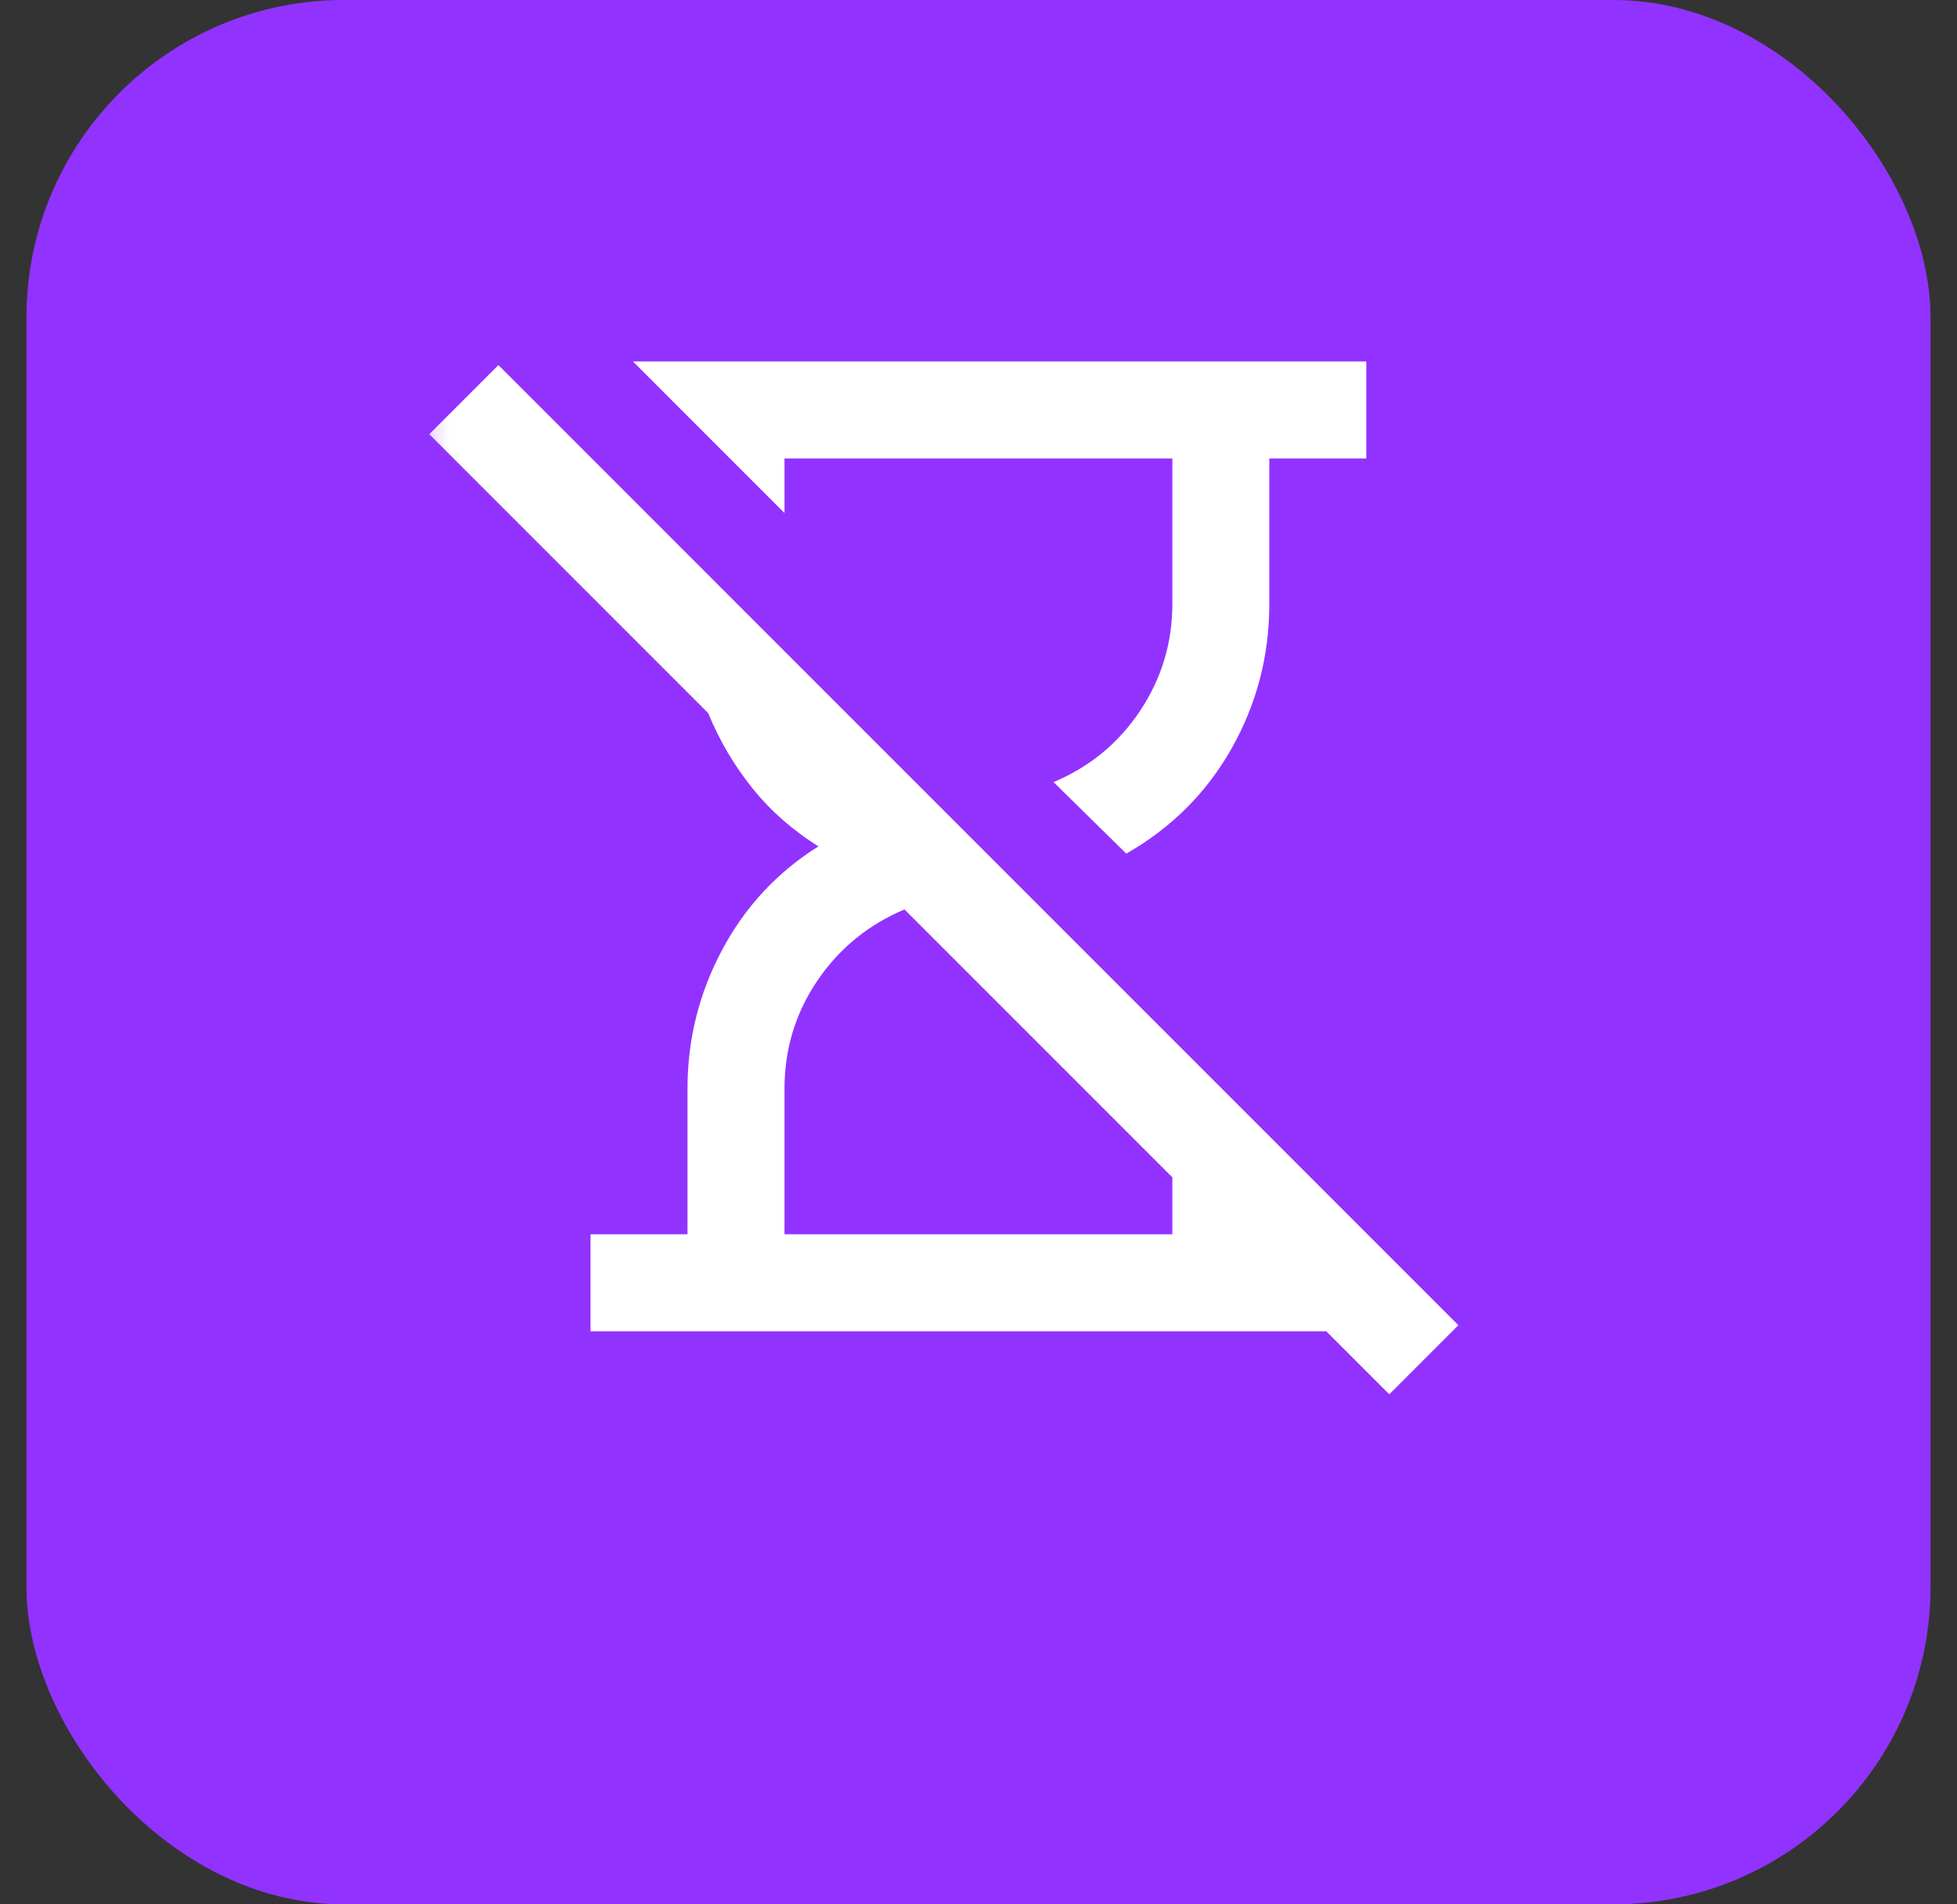
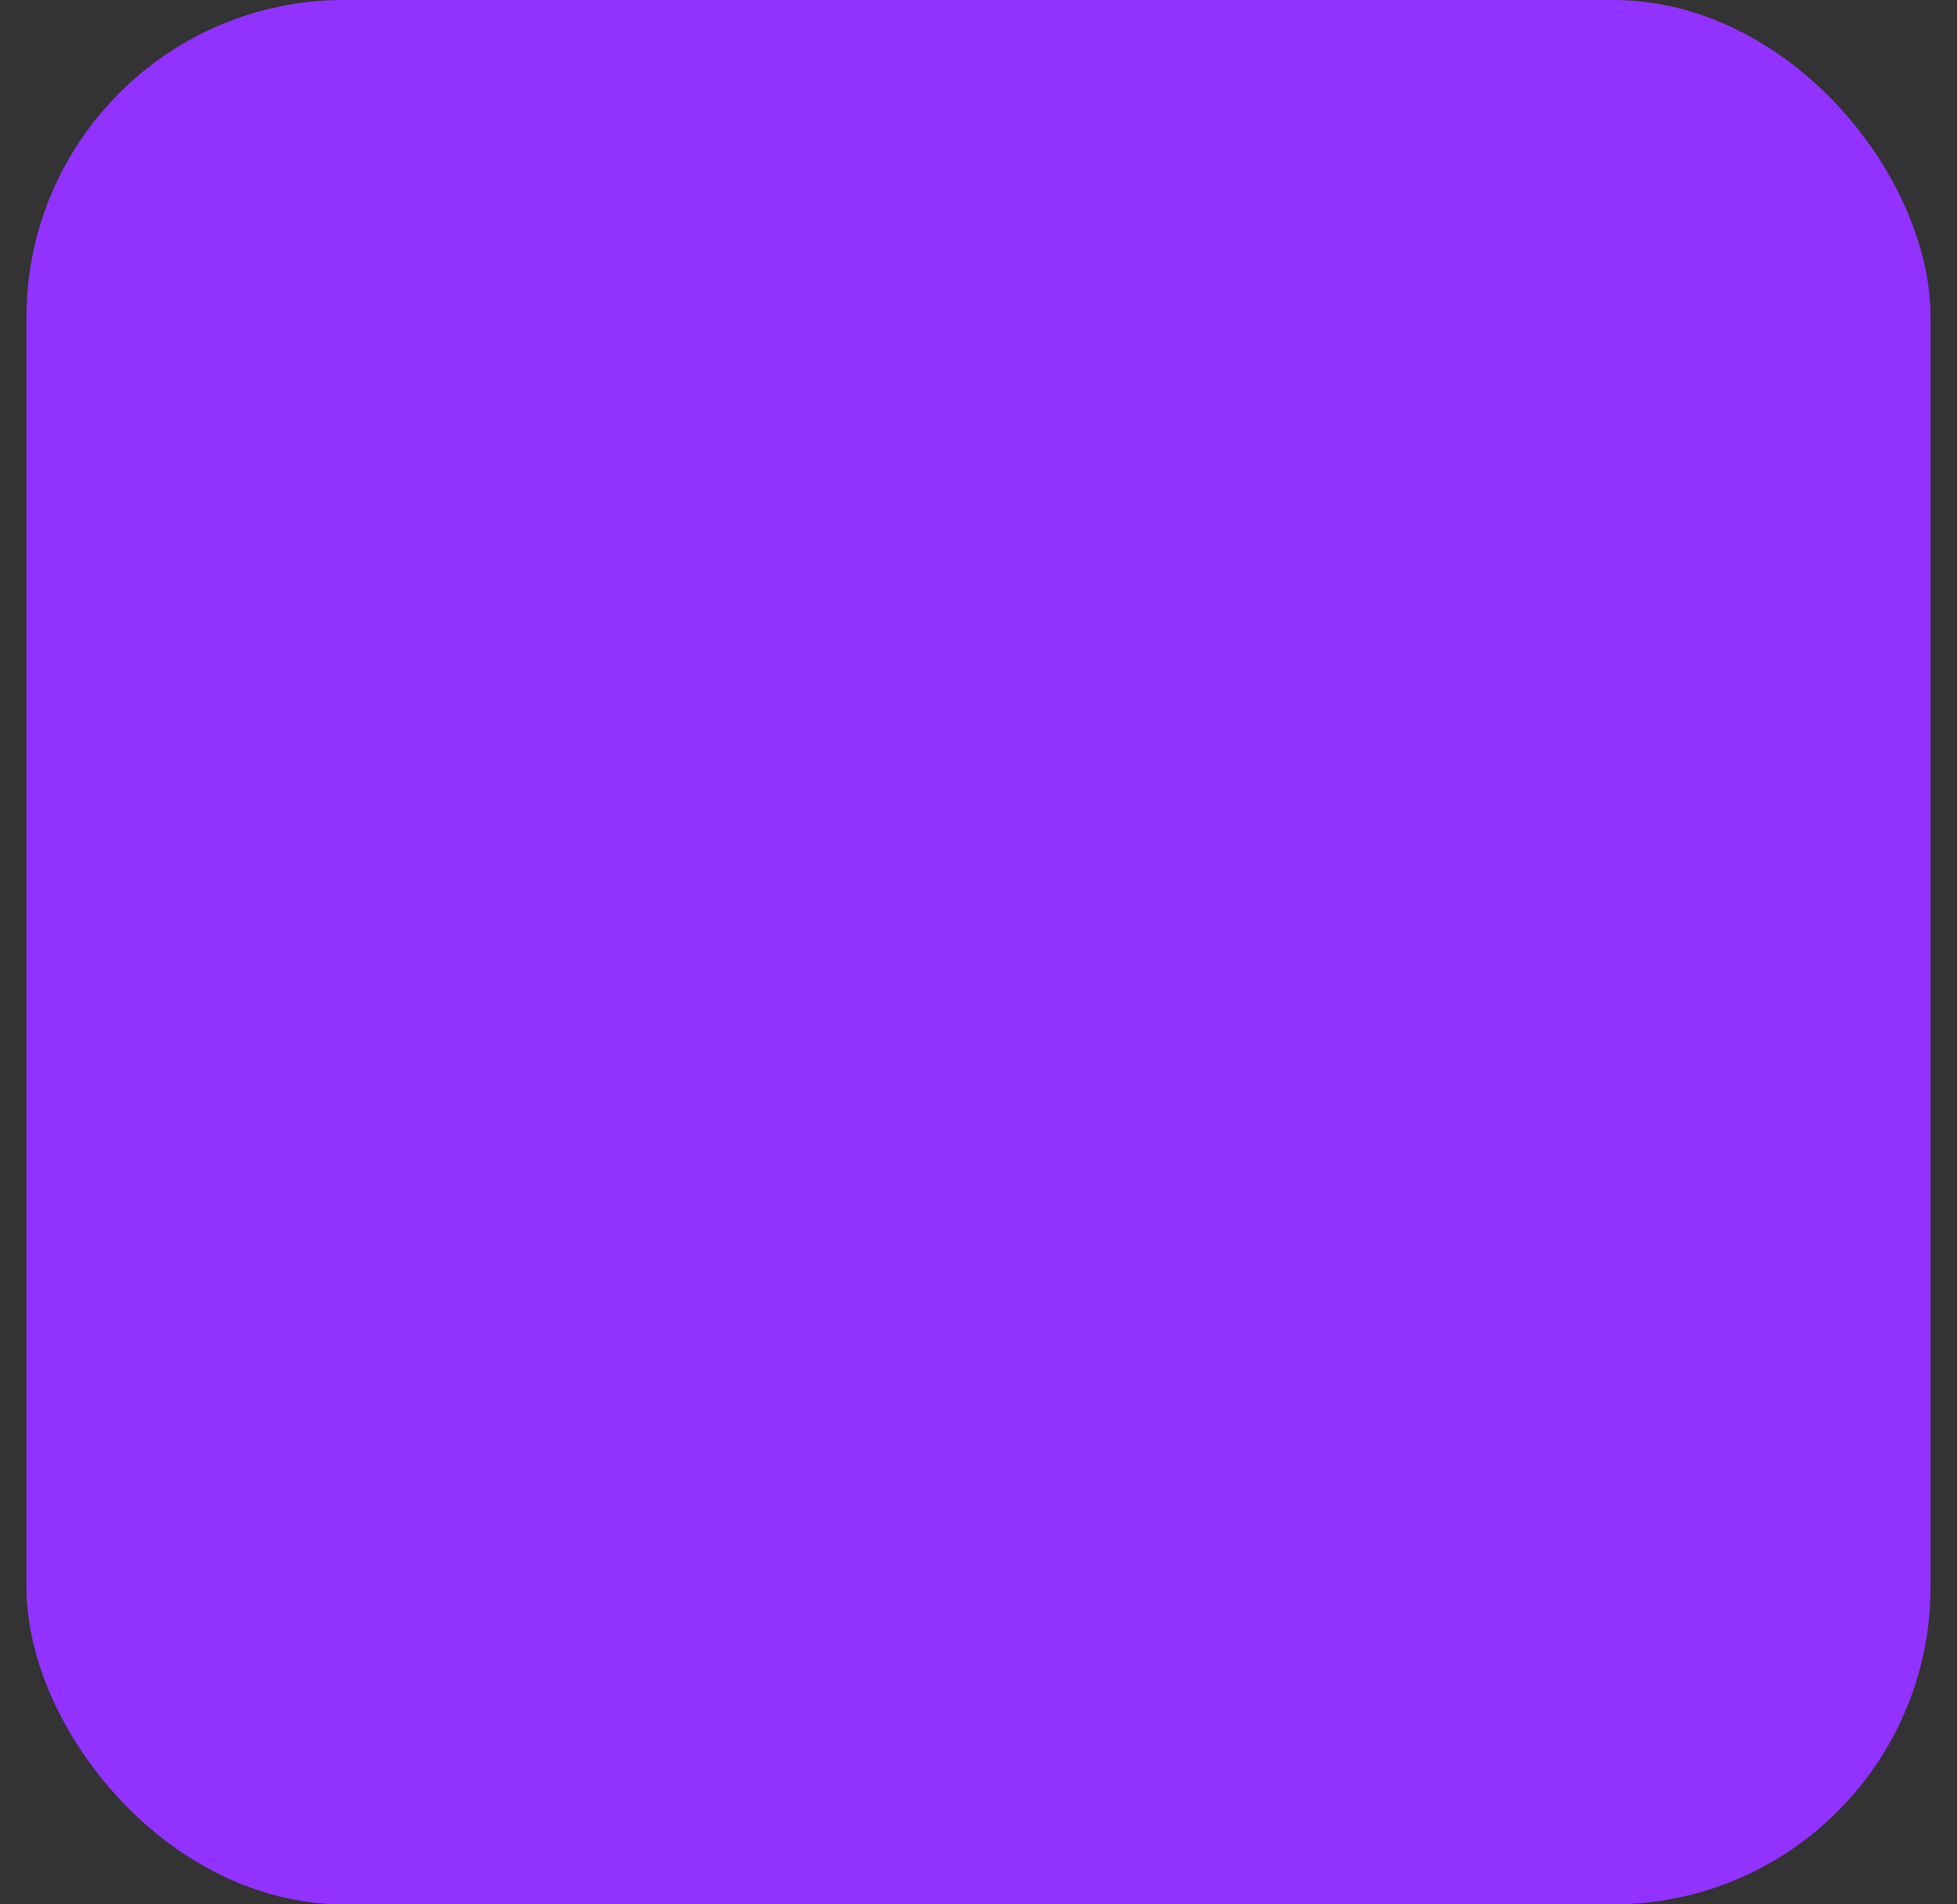
<svg xmlns="http://www.w3.org/2000/svg" width="37" height="36" viewBox="0 0 37 36" fill="none">
  <rect x="0" y="0" width="37" height="36" fill="#333333" stroke="none" />
  <rect x="0.5" width="36" height="36" rx="6" fill="#9232FF" />
  <mask id="mask0_15059_10800" style="mask-type:alpha" maskUnits="userSpaceOnUse" x="7" y="5" width="23" height="22">
-     <rect x="7.5" y="5" width="22" height="22" fill="#D9D9D9" />
-   </mask>
+     </mask>
  <g mask="url(#mask0_15059_10800)">
    <path d="M26.267 26.358L25.076 25.167H11.165V23.333H12.998V20.583C12.998 19.651 13.216 18.777 13.652 17.959C14.087 17.142 14.694 16.489 15.473 16C14.985 15.694 14.568 15.328 14.225 14.9C13.881 14.472 13.602 13.999 13.388 13.479L8.117 8.208L9.423 6.902L27.573 25.052L26.267 26.358ZM21.294 16.137L19.919 14.785C20.607 14.495 21.153 14.044 21.558 13.433C21.963 12.822 22.165 12.15 22.165 11.417V8.667H14.832V9.698L11.967 6.833H25.832V8.667H23.998V11.417C23.998 12.394 23.762 13.303 23.288 14.144C22.814 14.984 22.15 15.649 21.294 16.137ZM14.832 23.333H22.165V22.256L17.101 17.192C16.413 17.482 15.863 17.933 15.45 18.544C15.038 19.155 14.832 19.835 14.832 20.583V23.333Z" fill="white" />
  </g>
</svg>